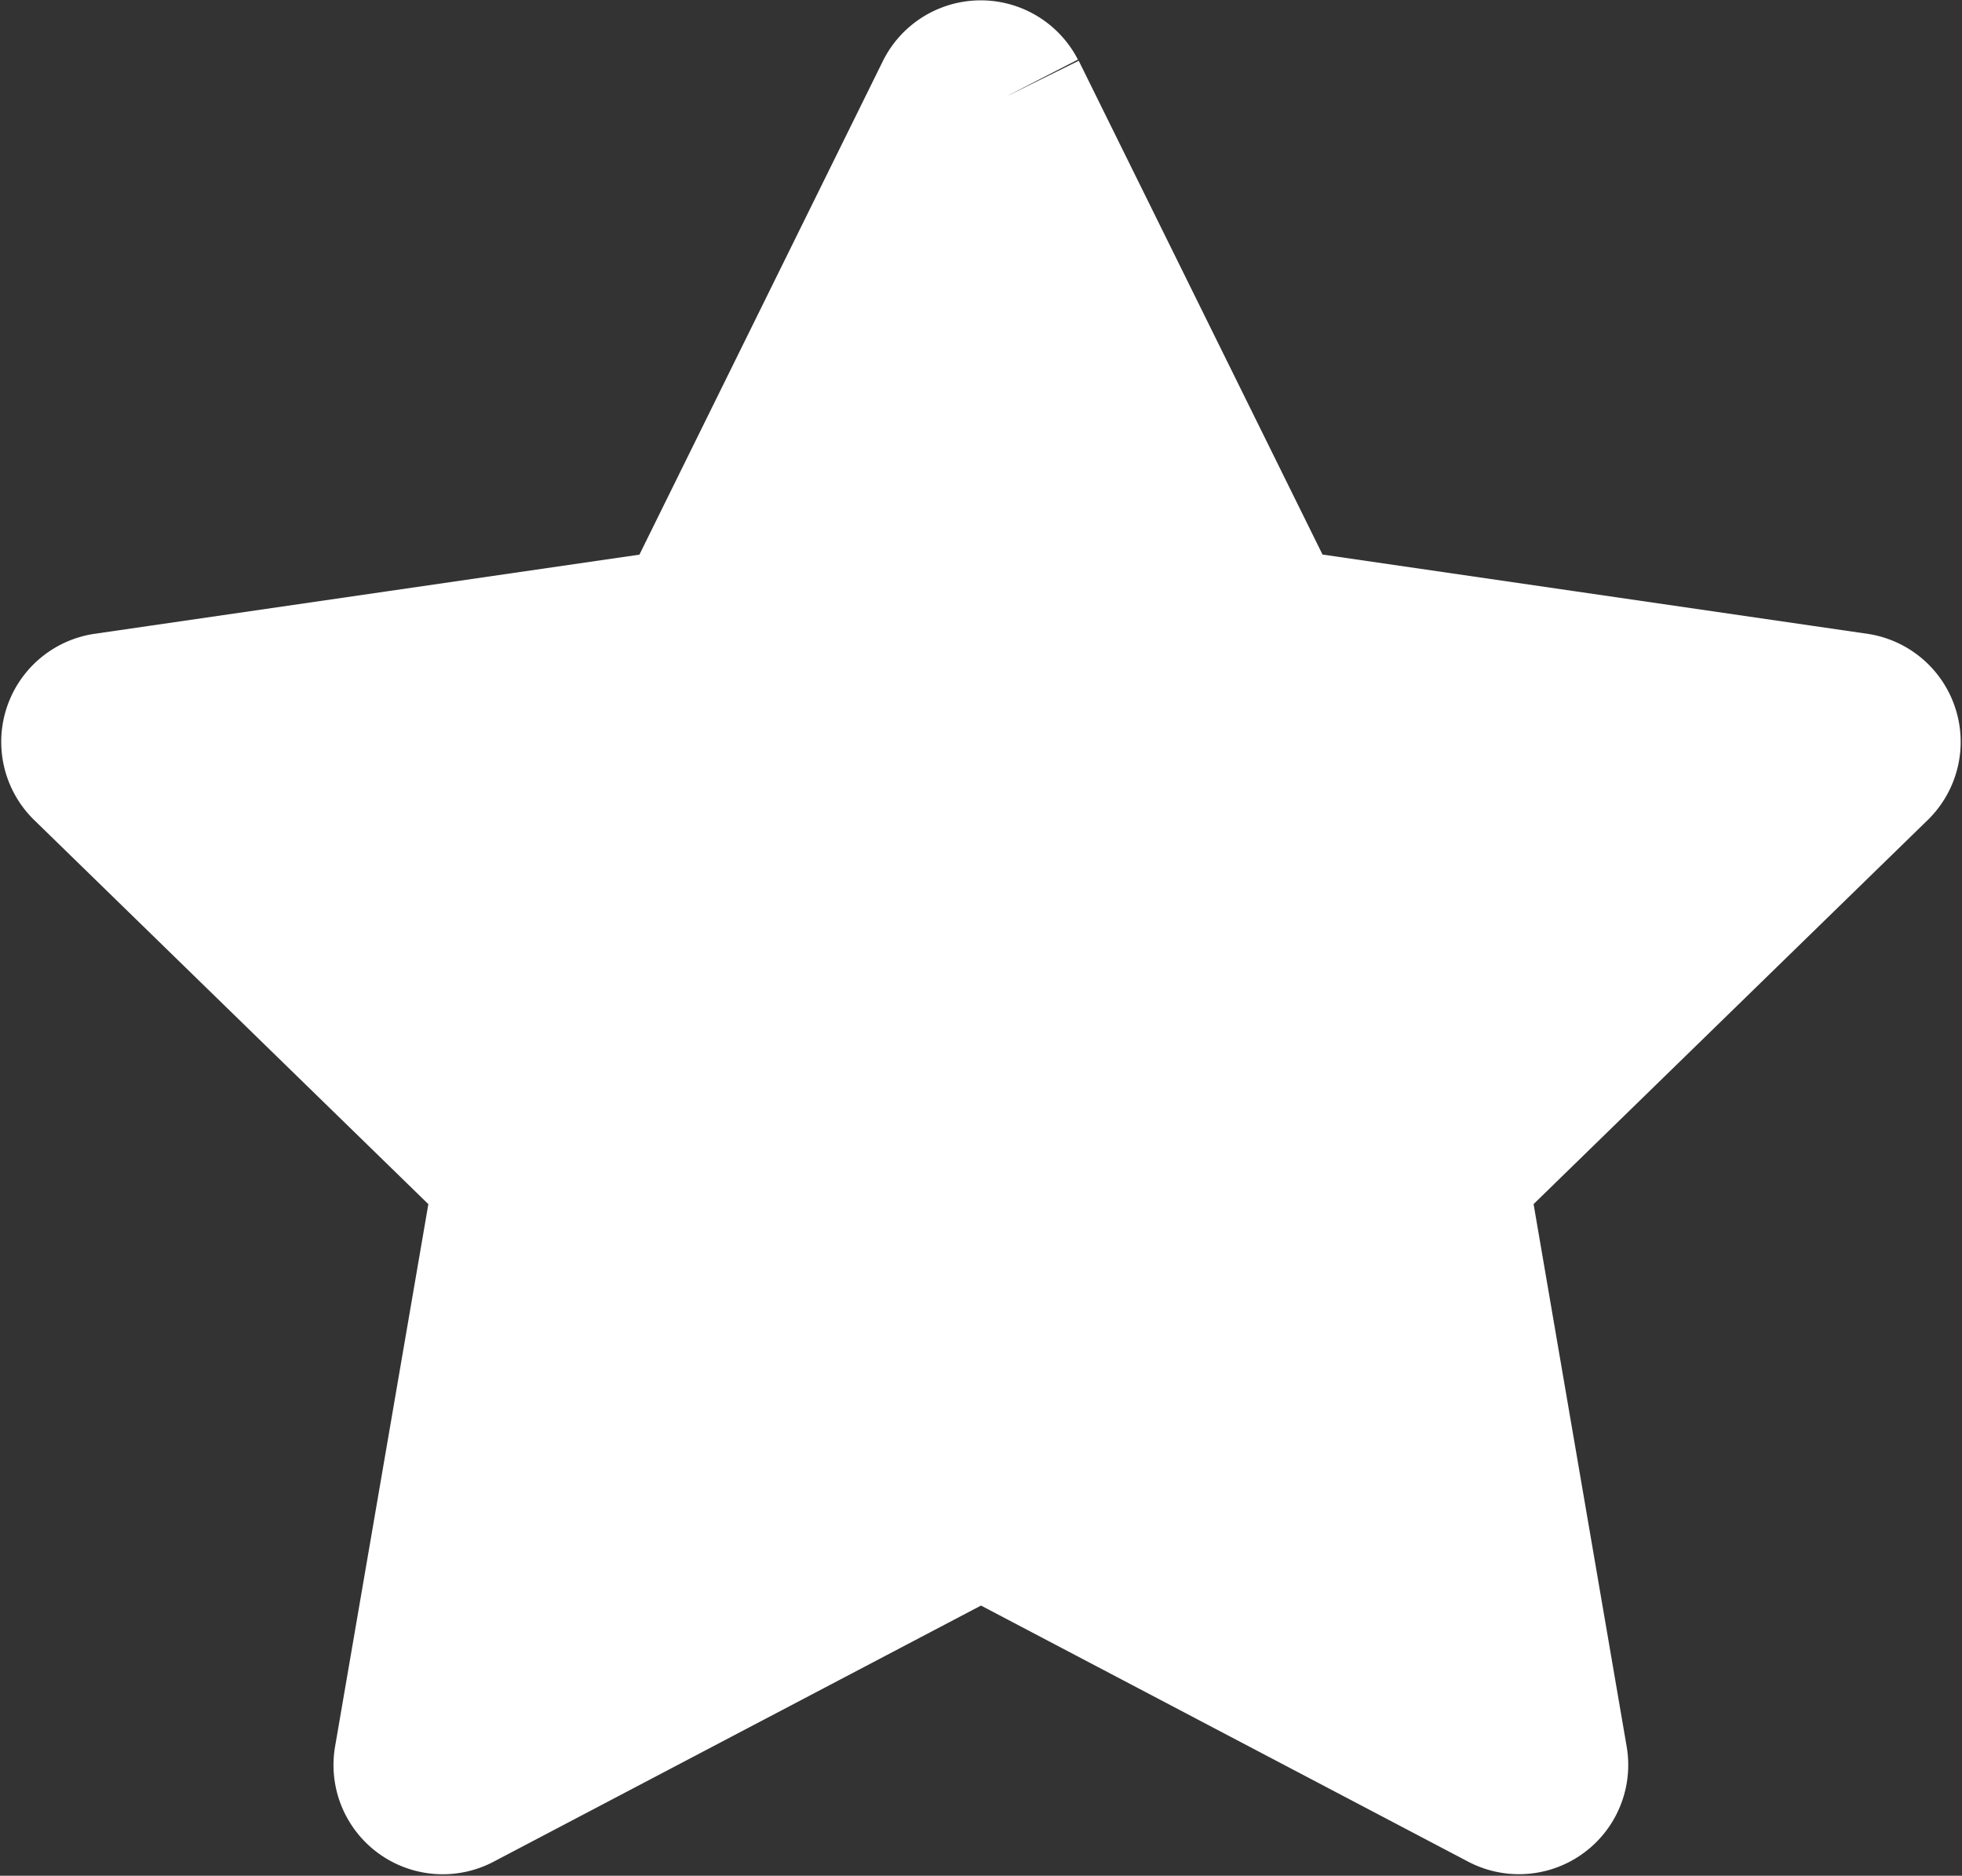
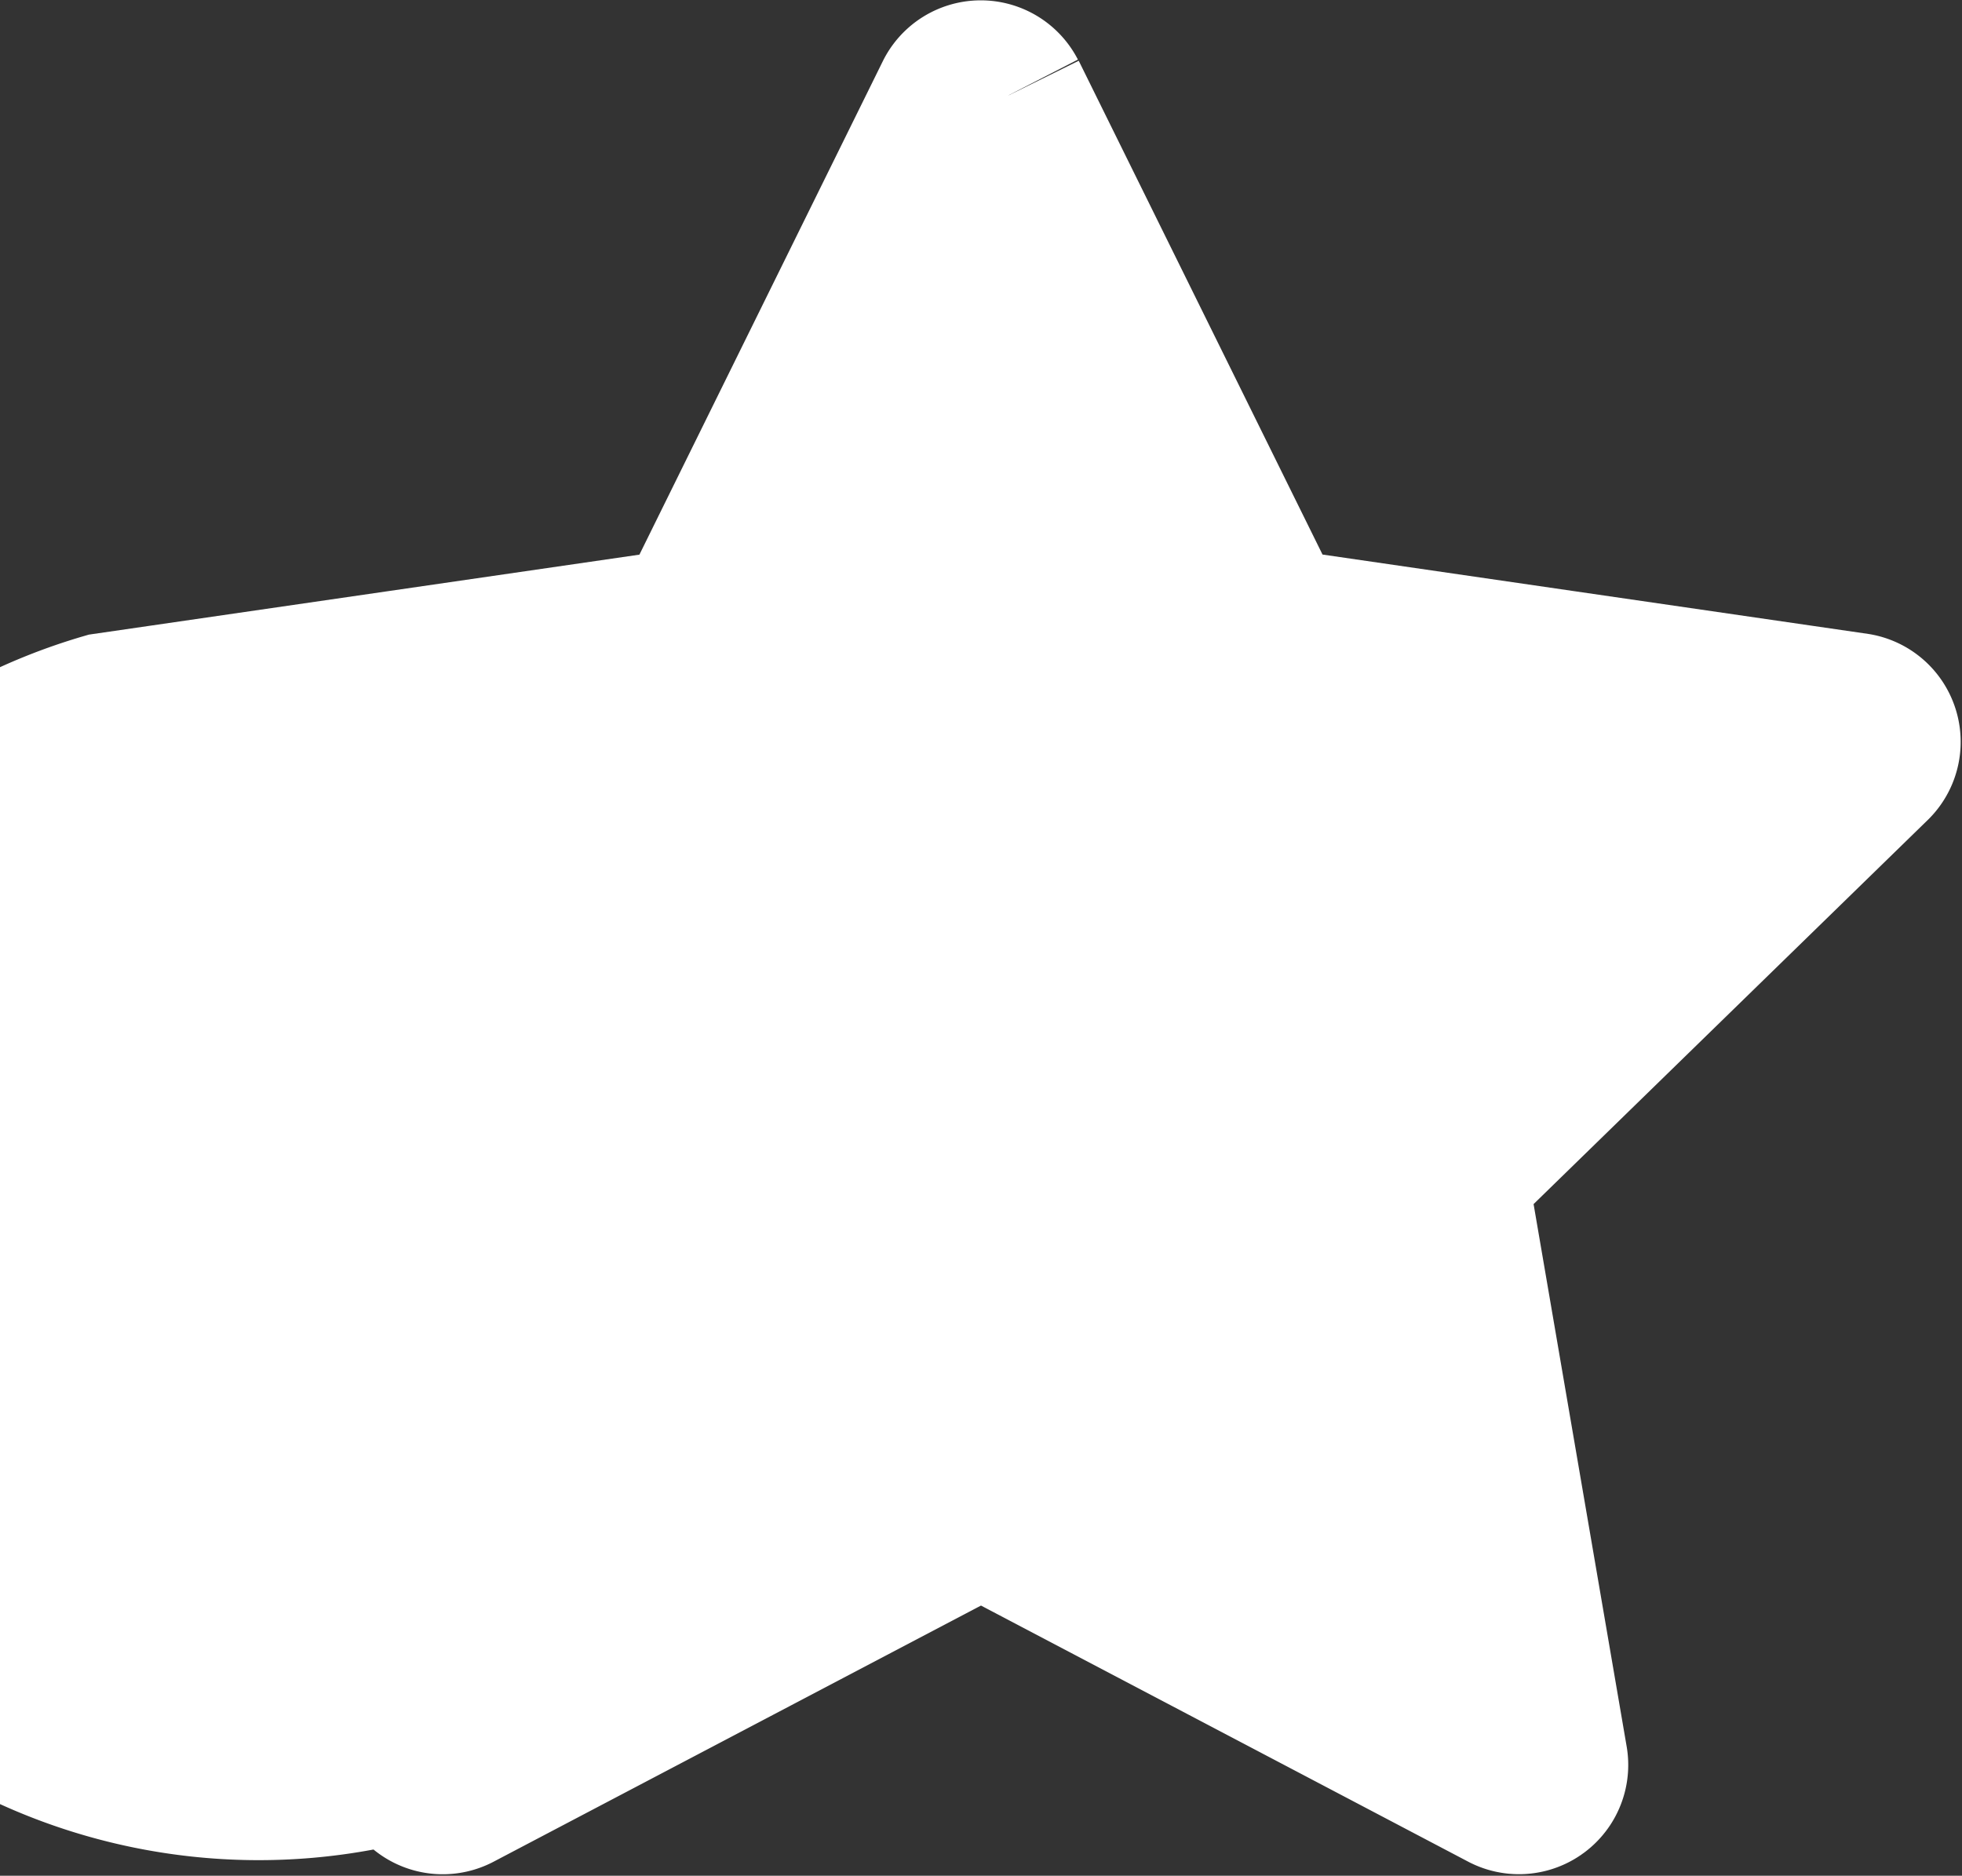
<svg xmlns="http://www.w3.org/2000/svg" width="37.71" height="36.061" viewBox="0 0 37.71 36.061">
  <rect x="0" y="0" width="37.71" height="36.061" fill="#333333" stroke="none" />
-   <path id="Tracé_3136" data-name="Tracé 3136" d="M17.871.332l5.035,10.2L34.165,12.17a.6.6,0,0,1,.329,1.014l-8.147,7.941L28.271,32.34a.6.6,0,0,1-.863.627l-10.07-5.295L7.267,32.966A.6.6,0,0,1,6.4,32.34L8.328,21.126.181,13.185A.6.6,0,0,1,.51,12.17l11.259-1.636L16.8.332a.6.6,0,0,1,1.067,0" transform="translate(1.517 1.5)" fill="#fff" stroke="#fff" stroke-width="3" />
+   <path id="Tracé_3136" data-name="Tracé 3136" d="M17.871.332l5.035,10.2L34.165,12.17a.6.6,0,0,1,.329,1.014l-8.147,7.941L28.271,32.34a.6.6,0,0,1-.863.627l-10.07-5.295L7.267,32.966A.6.6,0,0,1,6.4,32.34A.6.6,0,0,1,.51,12.17l11.259-1.636L16.8.332a.6.6,0,0,1,1.067,0" transform="translate(1.517 1.5)" fill="#fff" stroke="#fff" stroke-width="3" />
</svg>